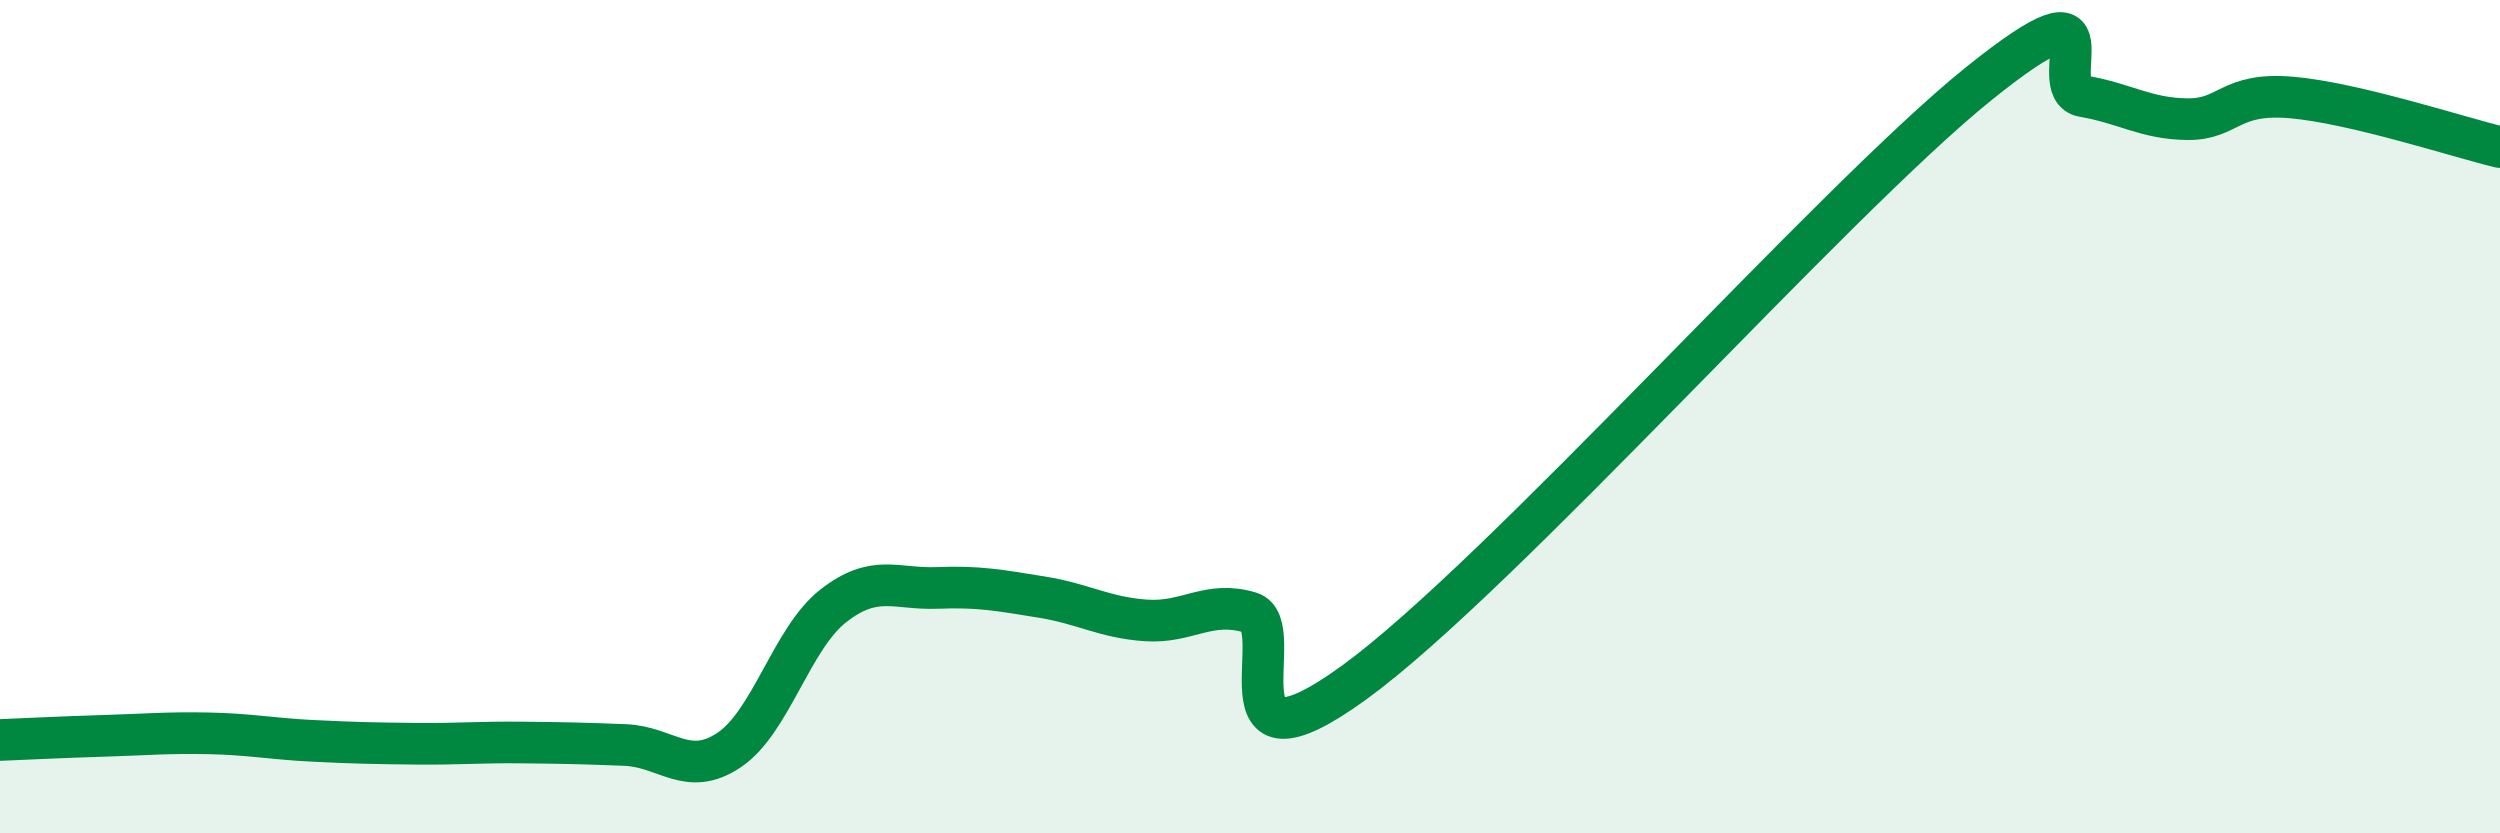
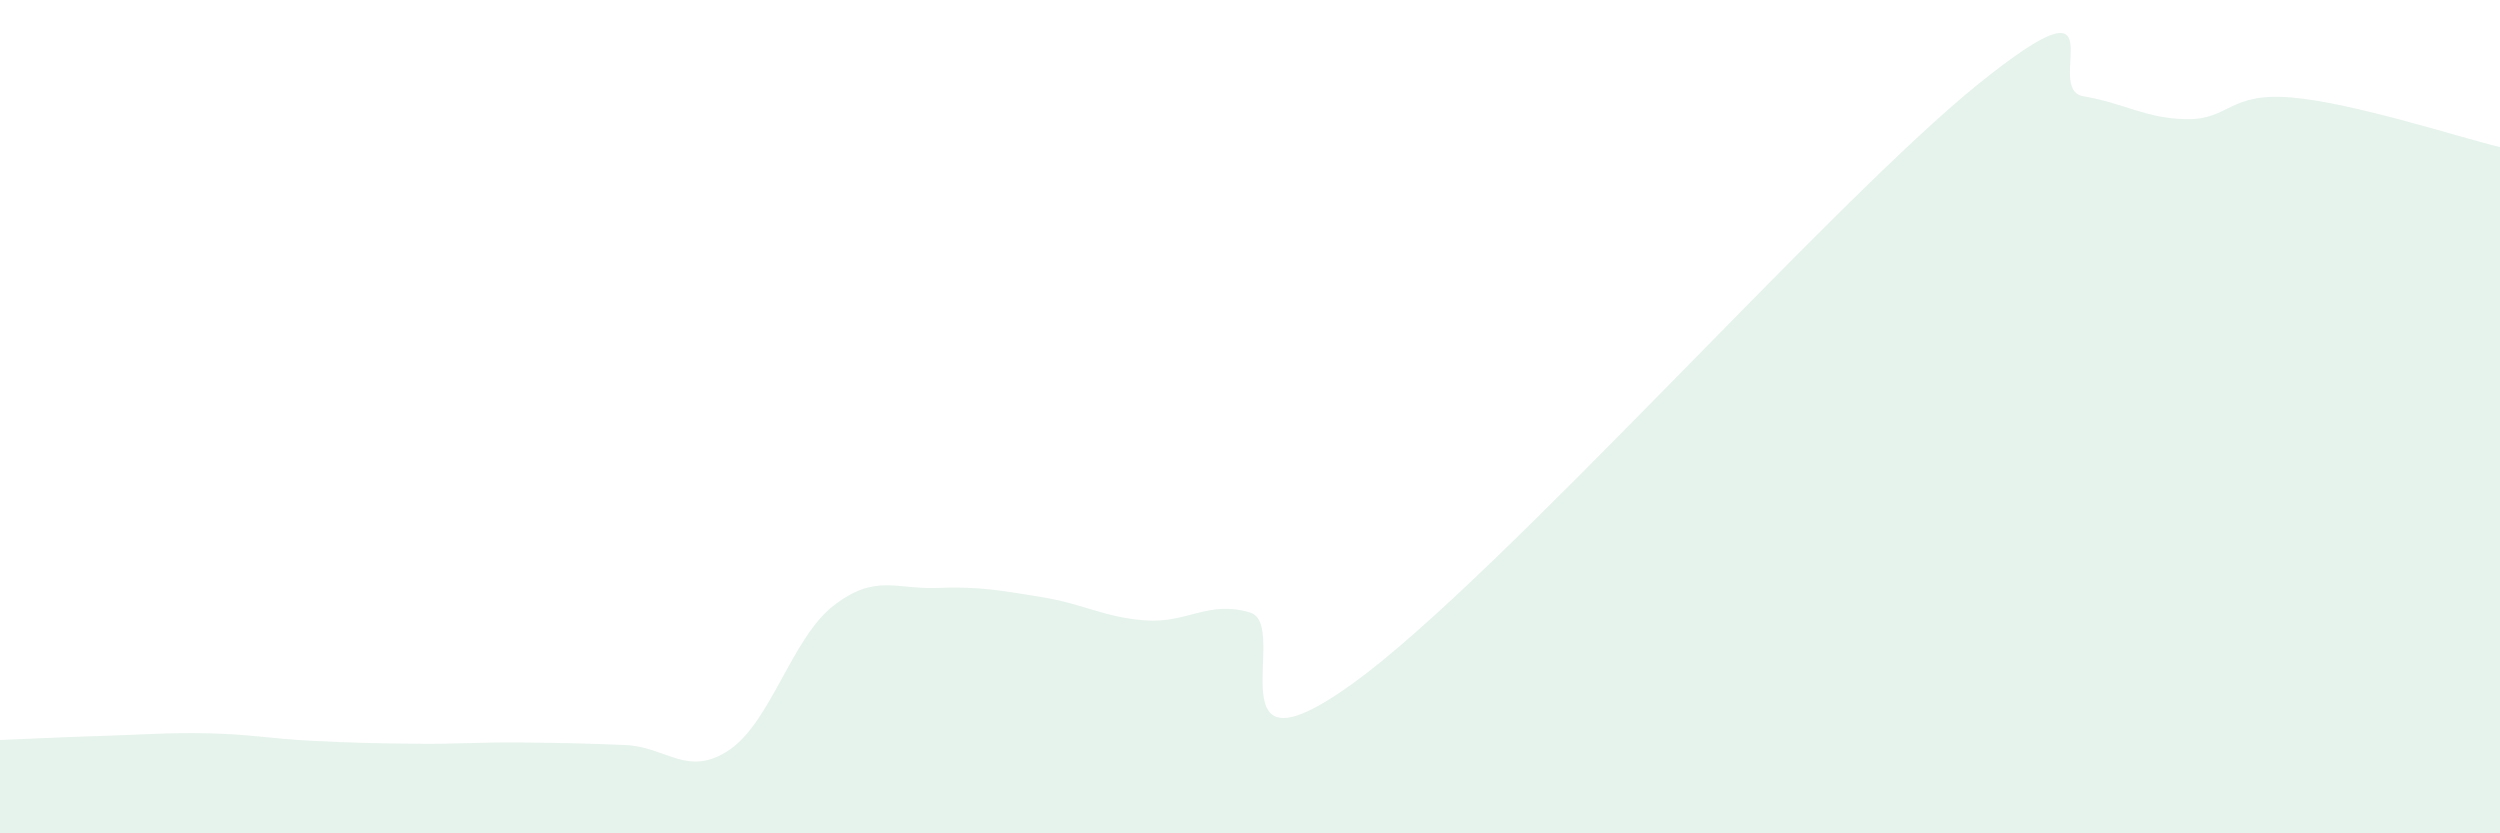
<svg xmlns="http://www.w3.org/2000/svg" width="60" height="20" viewBox="0 0 60 20">
  <path d="M 0,17.76 C 0.5,17.74 1.5,17.69 2.5,17.66 C 3.5,17.63 4,17.58 5,17.6 C 6,17.62 6.5,17.73 7.5,17.78 C 8.5,17.83 9,17.84 10,17.85 C 11,17.86 11.5,17.81 12.5,17.82 C 13.5,17.83 14,17.84 15,17.88 C 16,17.92 16.5,18.67 17.5,18 C 18.5,17.33 19,15.32 20,14.54 C 21,13.76 21.5,14.15 22.5,14.11 C 23.5,14.07 24,14.17 25,14.33 C 26,14.49 26.5,14.82 27.5,14.89 C 28.5,14.96 29,14.4 30,14.7 C 31,15 29,18.92 32.5,16.38 C 36,13.84 44,4.81 47.5,2 C 51,-0.81 49,2.14 50,2.31 C 51,2.48 51.5,2.85 52.5,2.86 C 53.5,2.87 53.5,2.21 55,2.34 C 56.5,2.47 59,3.29 60,3.53L60 20L0 20Z" fill="#008740" opacity="0.1" stroke-linecap="round" stroke-linejoin="round" />
-   <path d="M 0,17.76 C 0.5,17.74 1.5,17.69 2.5,17.66 C 3.5,17.63 4,17.58 5,17.6 C 6,17.62 6.5,17.73 7.5,17.78 C 8.5,17.83 9,17.84 10,17.85 C 11,17.86 11.5,17.81 12.5,17.82 C 13.5,17.83 14,17.84 15,17.88 C 16,17.92 16.5,18.67 17.5,18 C 18.5,17.33 19,15.32 20,14.54 C 21,13.76 21.5,14.15 22.5,14.11 C 23.5,14.07 24,14.17 25,14.33 C 26,14.49 26.5,14.82 27.5,14.89 C 28.5,14.96 29,14.4 30,14.7 C 31,15 29,18.92 32.5,16.38 C 36,13.84 44,4.81 47.5,2 C 51,-0.81 49,2.14 50,2.31 C 51,2.48 51.5,2.85 52.5,2.86 C 53.5,2.87 53.5,2.21 55,2.34 C 56.5,2.47 59,3.29 60,3.53" stroke="#008740" stroke-width="1" fill="none" stroke-linecap="round" stroke-linejoin="round" />
</svg>